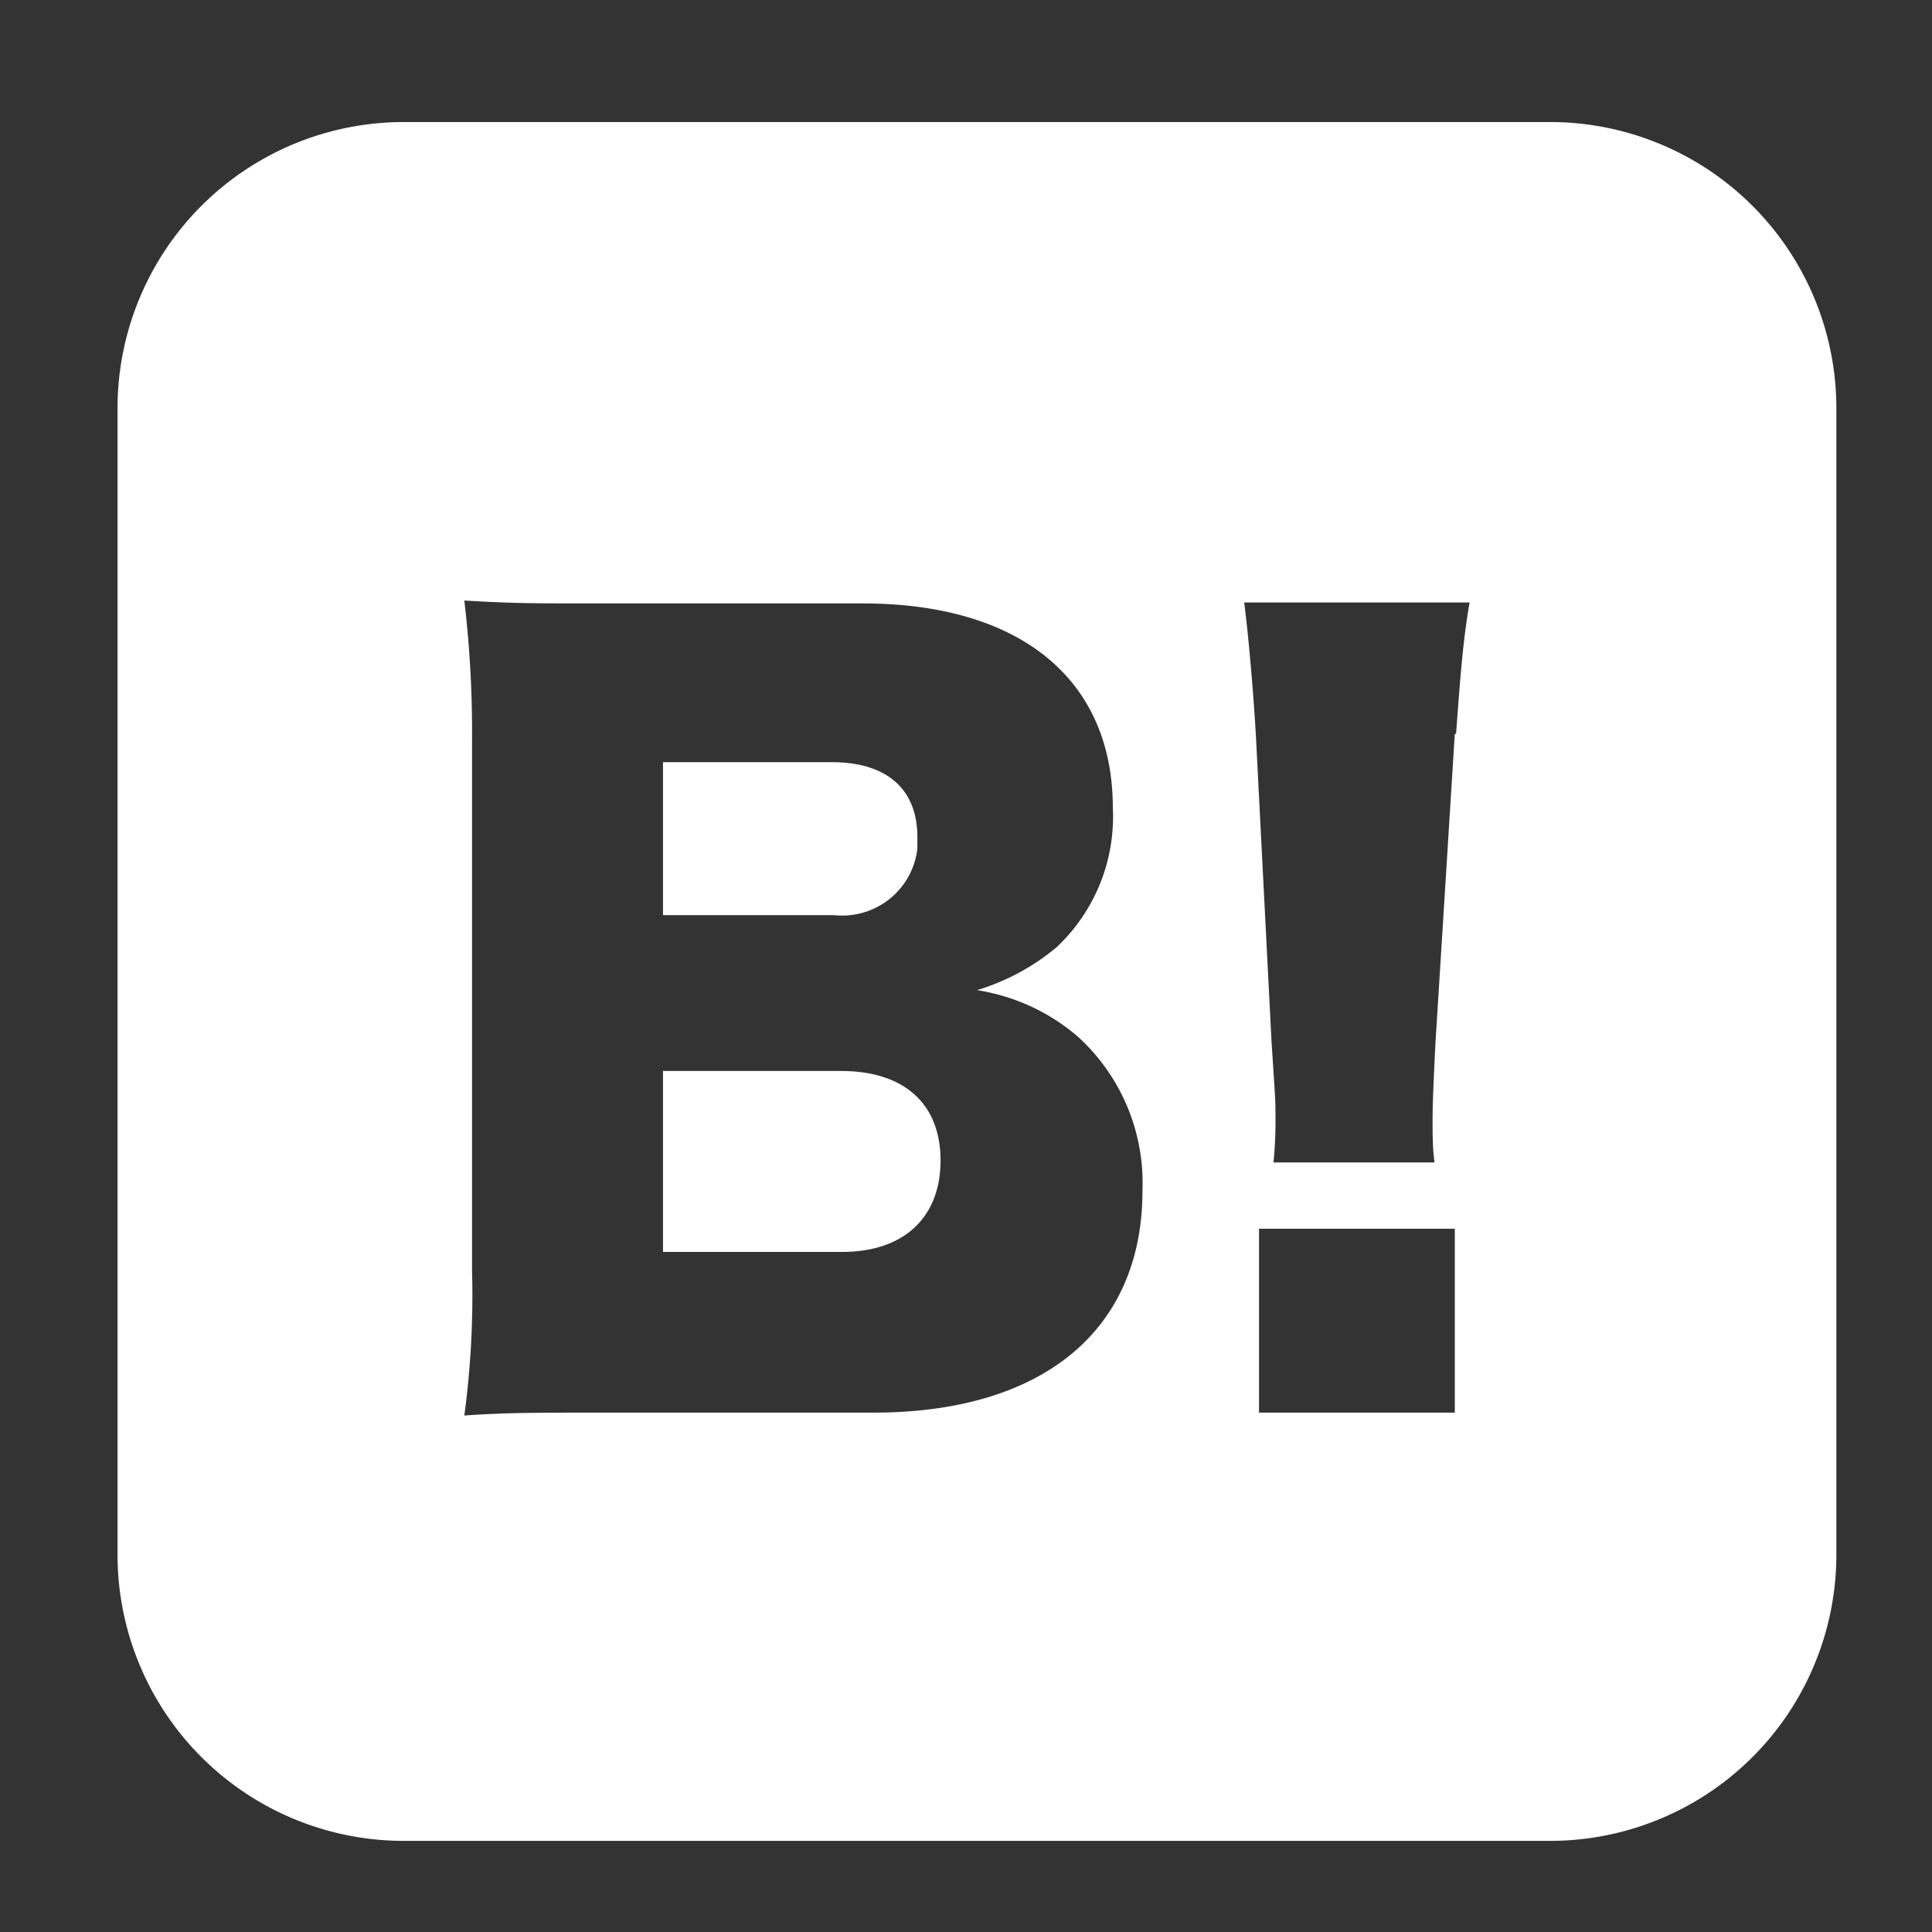
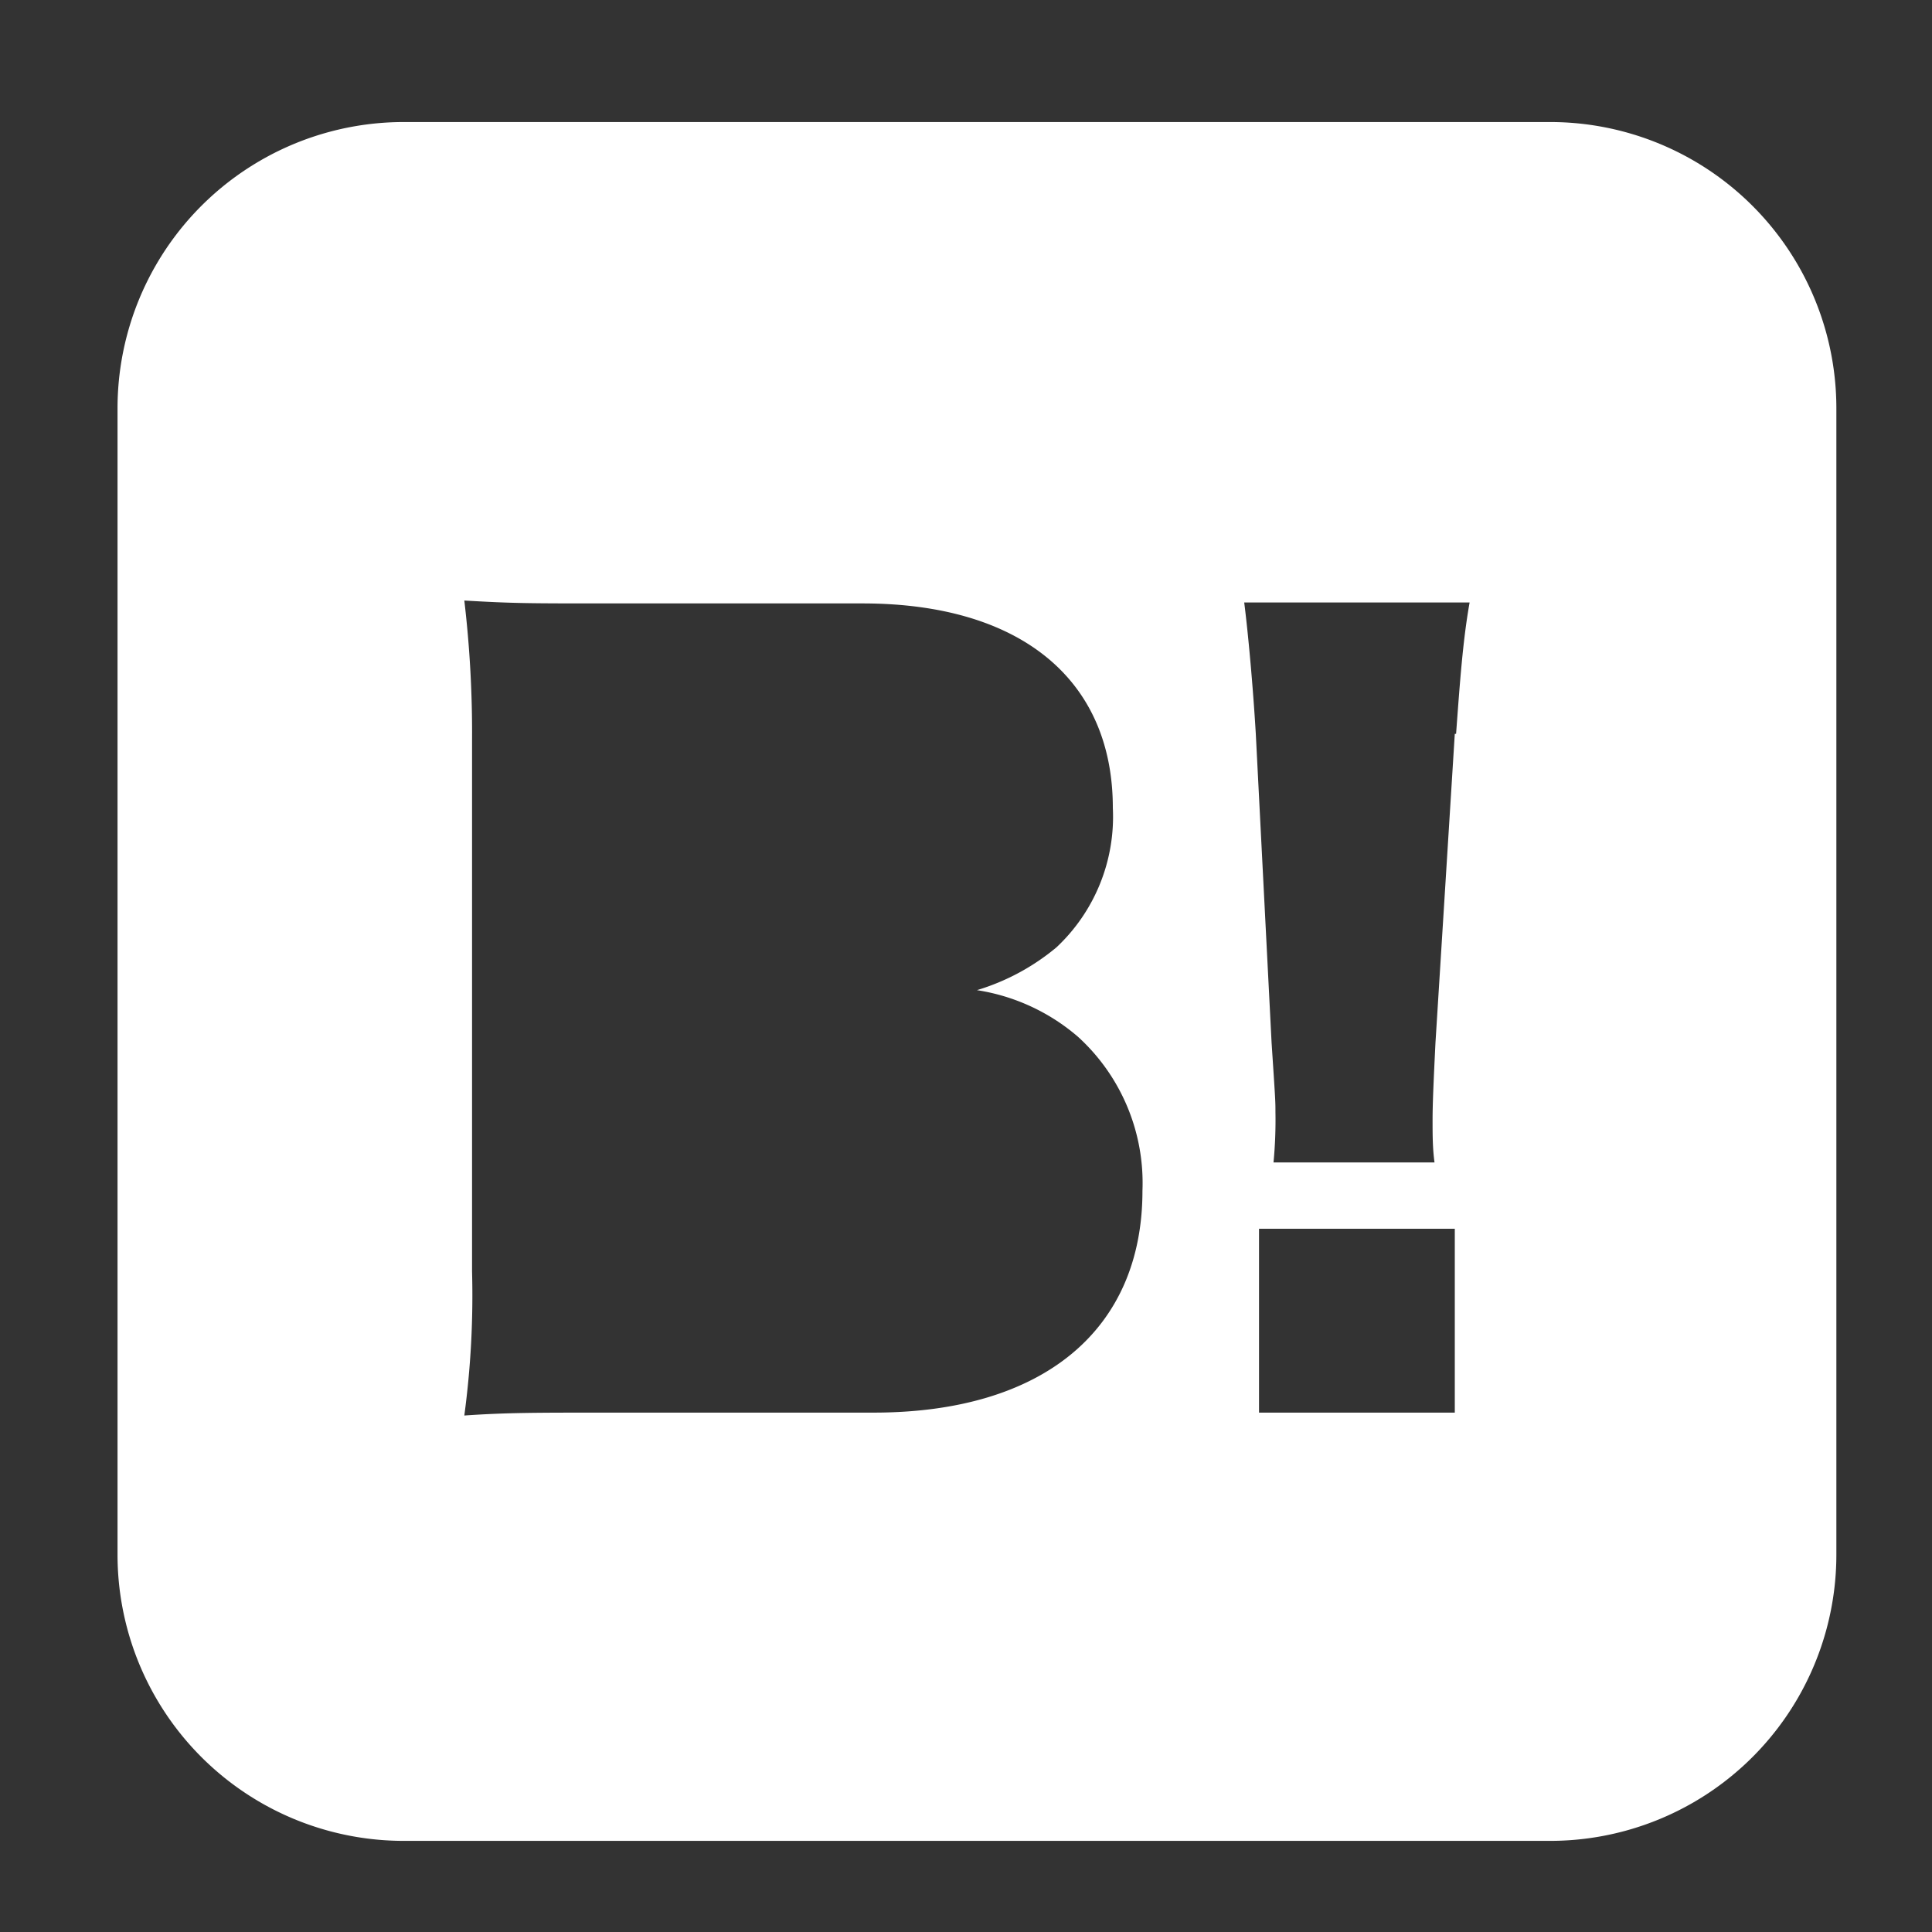
<svg xmlns="http://www.w3.org/2000/svg" id="レイヤー_1" data-name="レイヤー 1" viewBox="0 0 60 60">
  <rect x="0" y="0" width="60" height="60" fill="#333333" stroke="none" />
  <defs>
    <style>.cls-1{fill:#fff;}</style>
  </defs>
-   <path class="cls-1" d="M28.49,26.36c0-.12,0-.24,0-.36,0-1.48-.93-2.33-2.66-2.33H20.59v4.75H25.9A2.35,2.35,0,0,0,28.49,26.36Z" />
-   <path class="cls-1" d="M26.12,33.26H20.59v5.62h5.56c1.91,0,3.06-1.06,3.06-2.84S28.06,33.26,26.12,33.26Z" />
  <path class="cls-1" d="M48.13,3.79H12.55a8.89,8.89,0,0,0-8.9,8.9V48.27a8.89,8.89,0,0,0,8.9,8.9H48.13a8.89,8.89,0,0,0,8.9-8.9V12.69A8.89,8.89,0,0,0,48.13,3.79Zm-21,40.08H18.9c-2.3,0-3.18,0-4.48.09a27.92,27.92,0,0,0,.24-4.48V23a35.13,35.13,0,0,0-.24-4.35c1.54.09,2,.09,4.45.09h7.92c4.9,0,7.77,2.36,7.77,6.35a5.56,5.56,0,0,1-1.75,4.33,7,7,0,0,1-2.47,1.33,6.27,6.27,0,0,1,3.14,1.45,6.14,6.14,0,0,1,2,4.78C35.48,41.3,32.4,43.87,27.13,43.87Zm18.05,0H39.1V38.16h6.08Zm0-21.08-.6,9.59c-.06,1.21-.09,1.91-.09,2.39s0,.89.06,1.33h-5a13.74,13.74,0,0,0,.06-1.57c0-.33,0-.33-.12-2.15L39,22.79c-.09-1.51-.24-3.14-.36-4.08h7C45.43,19.89,45.34,21.16,45.22,22.79Z" />
</svg>